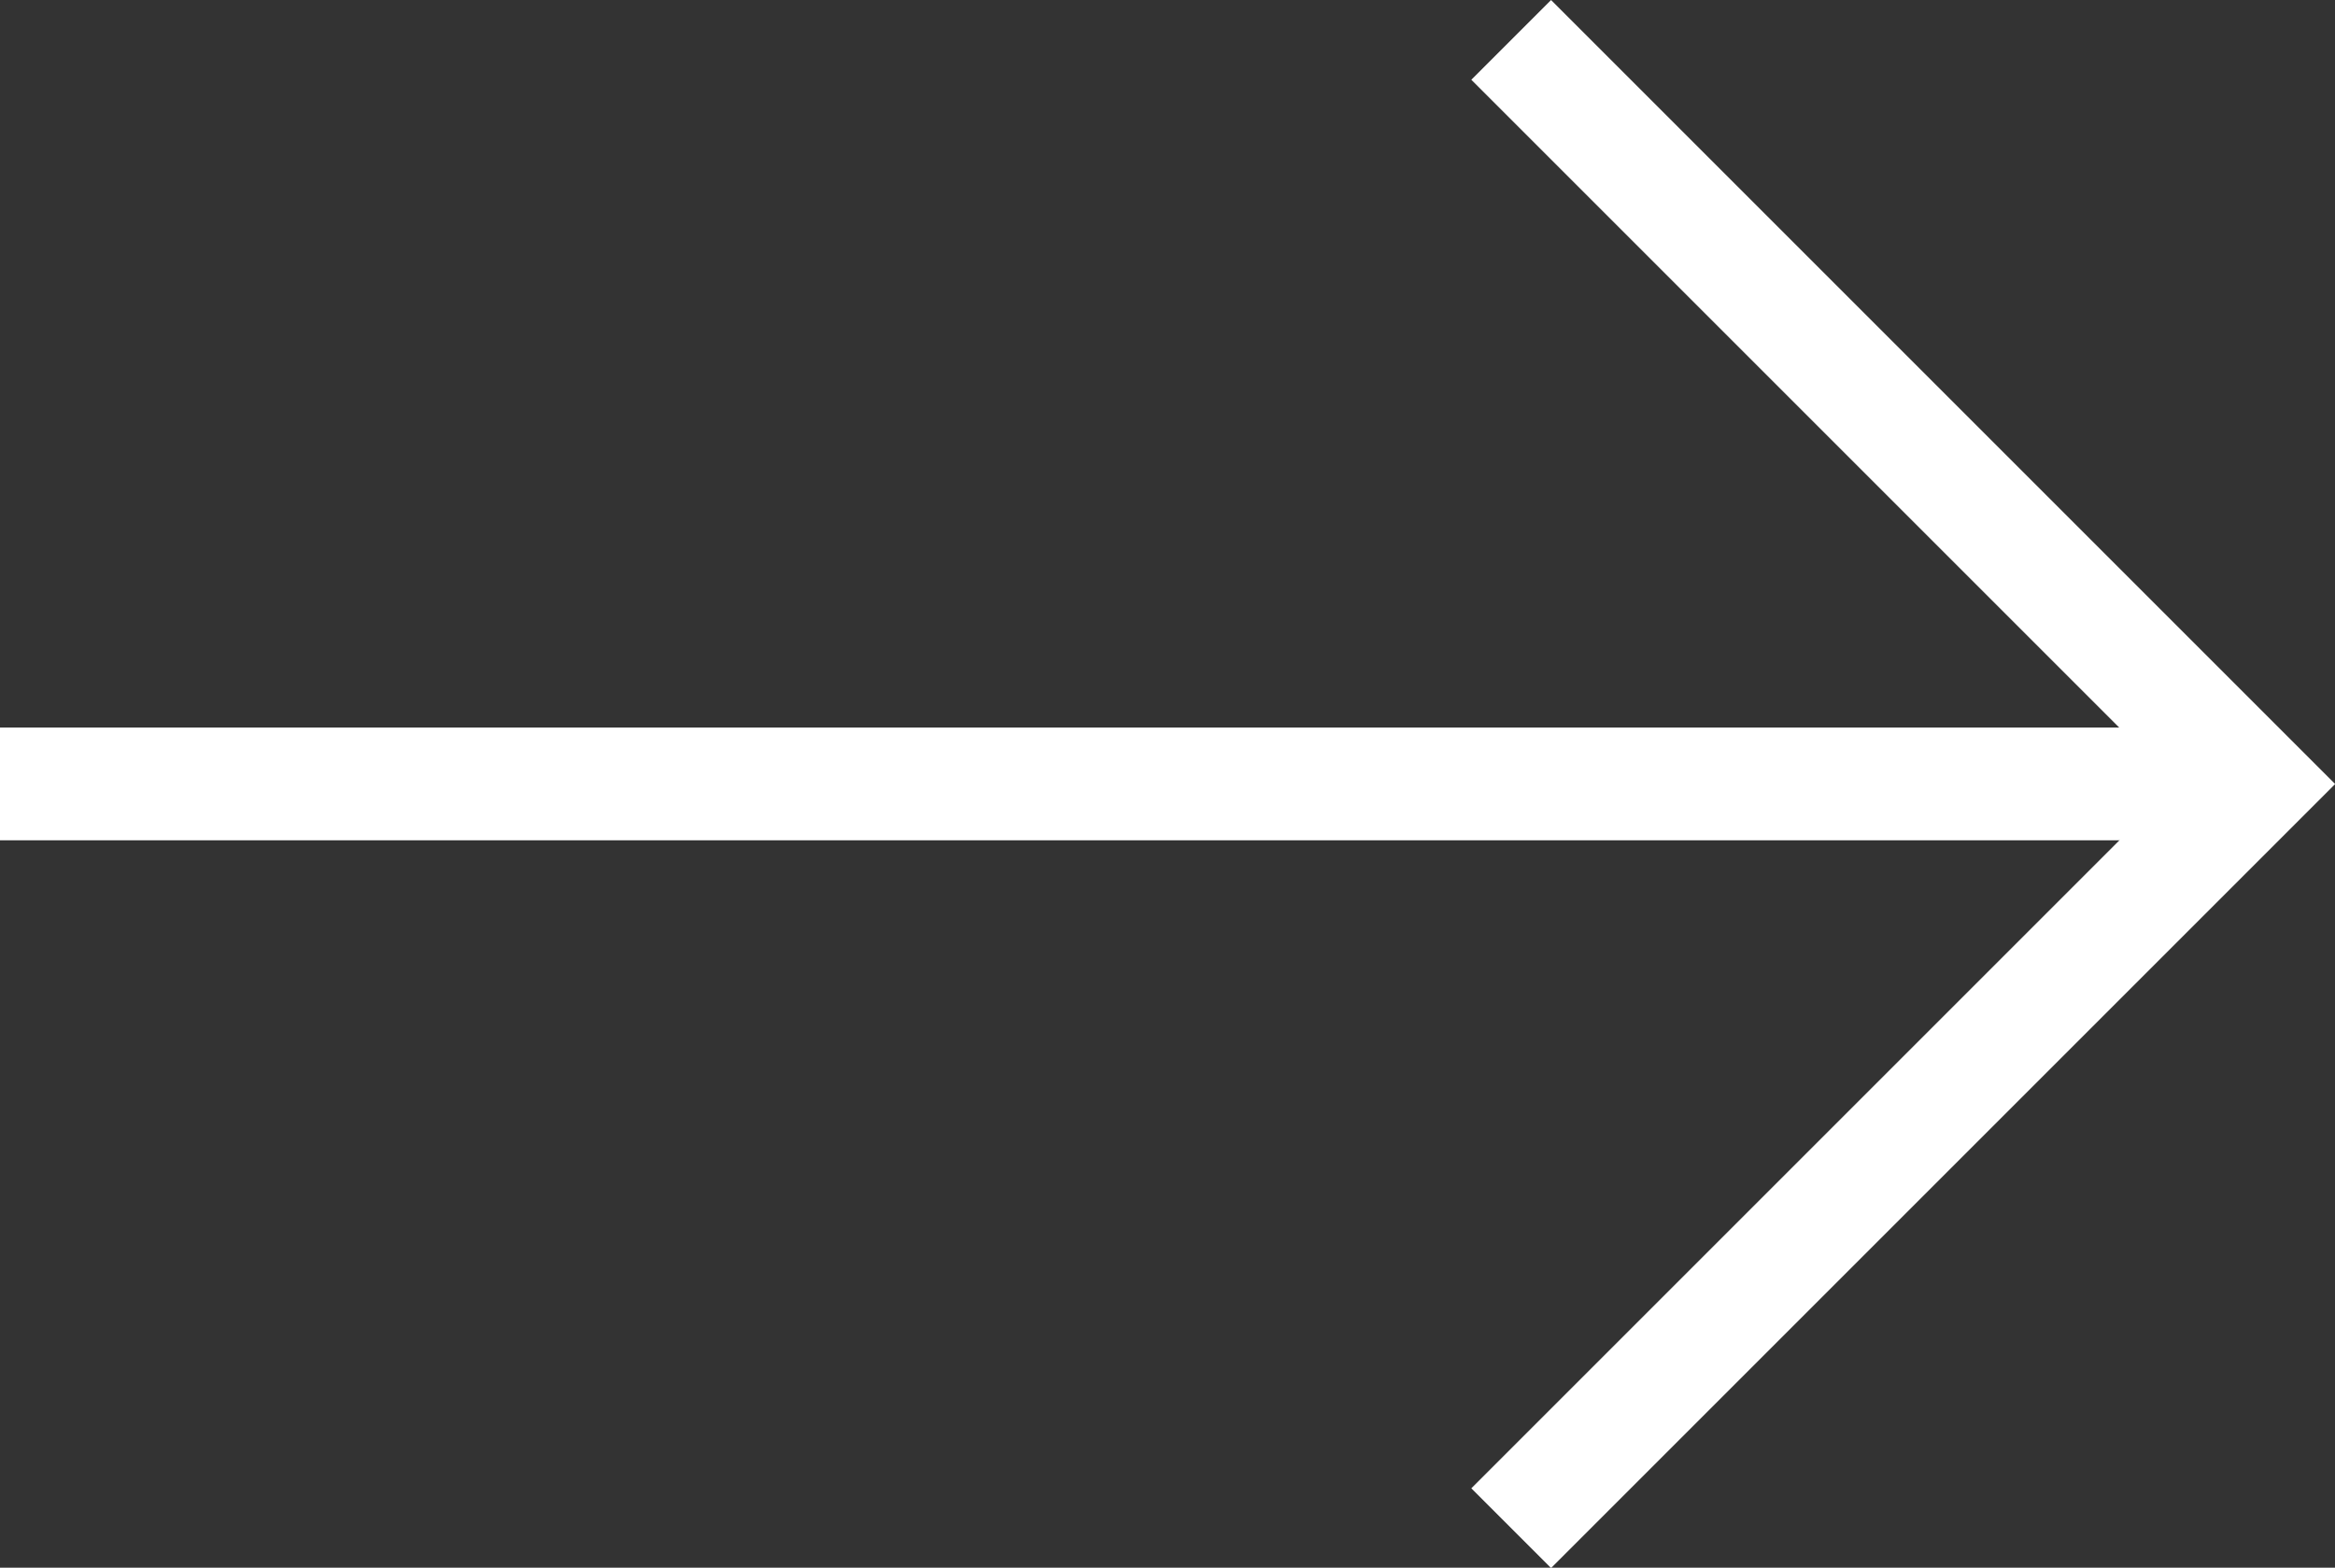
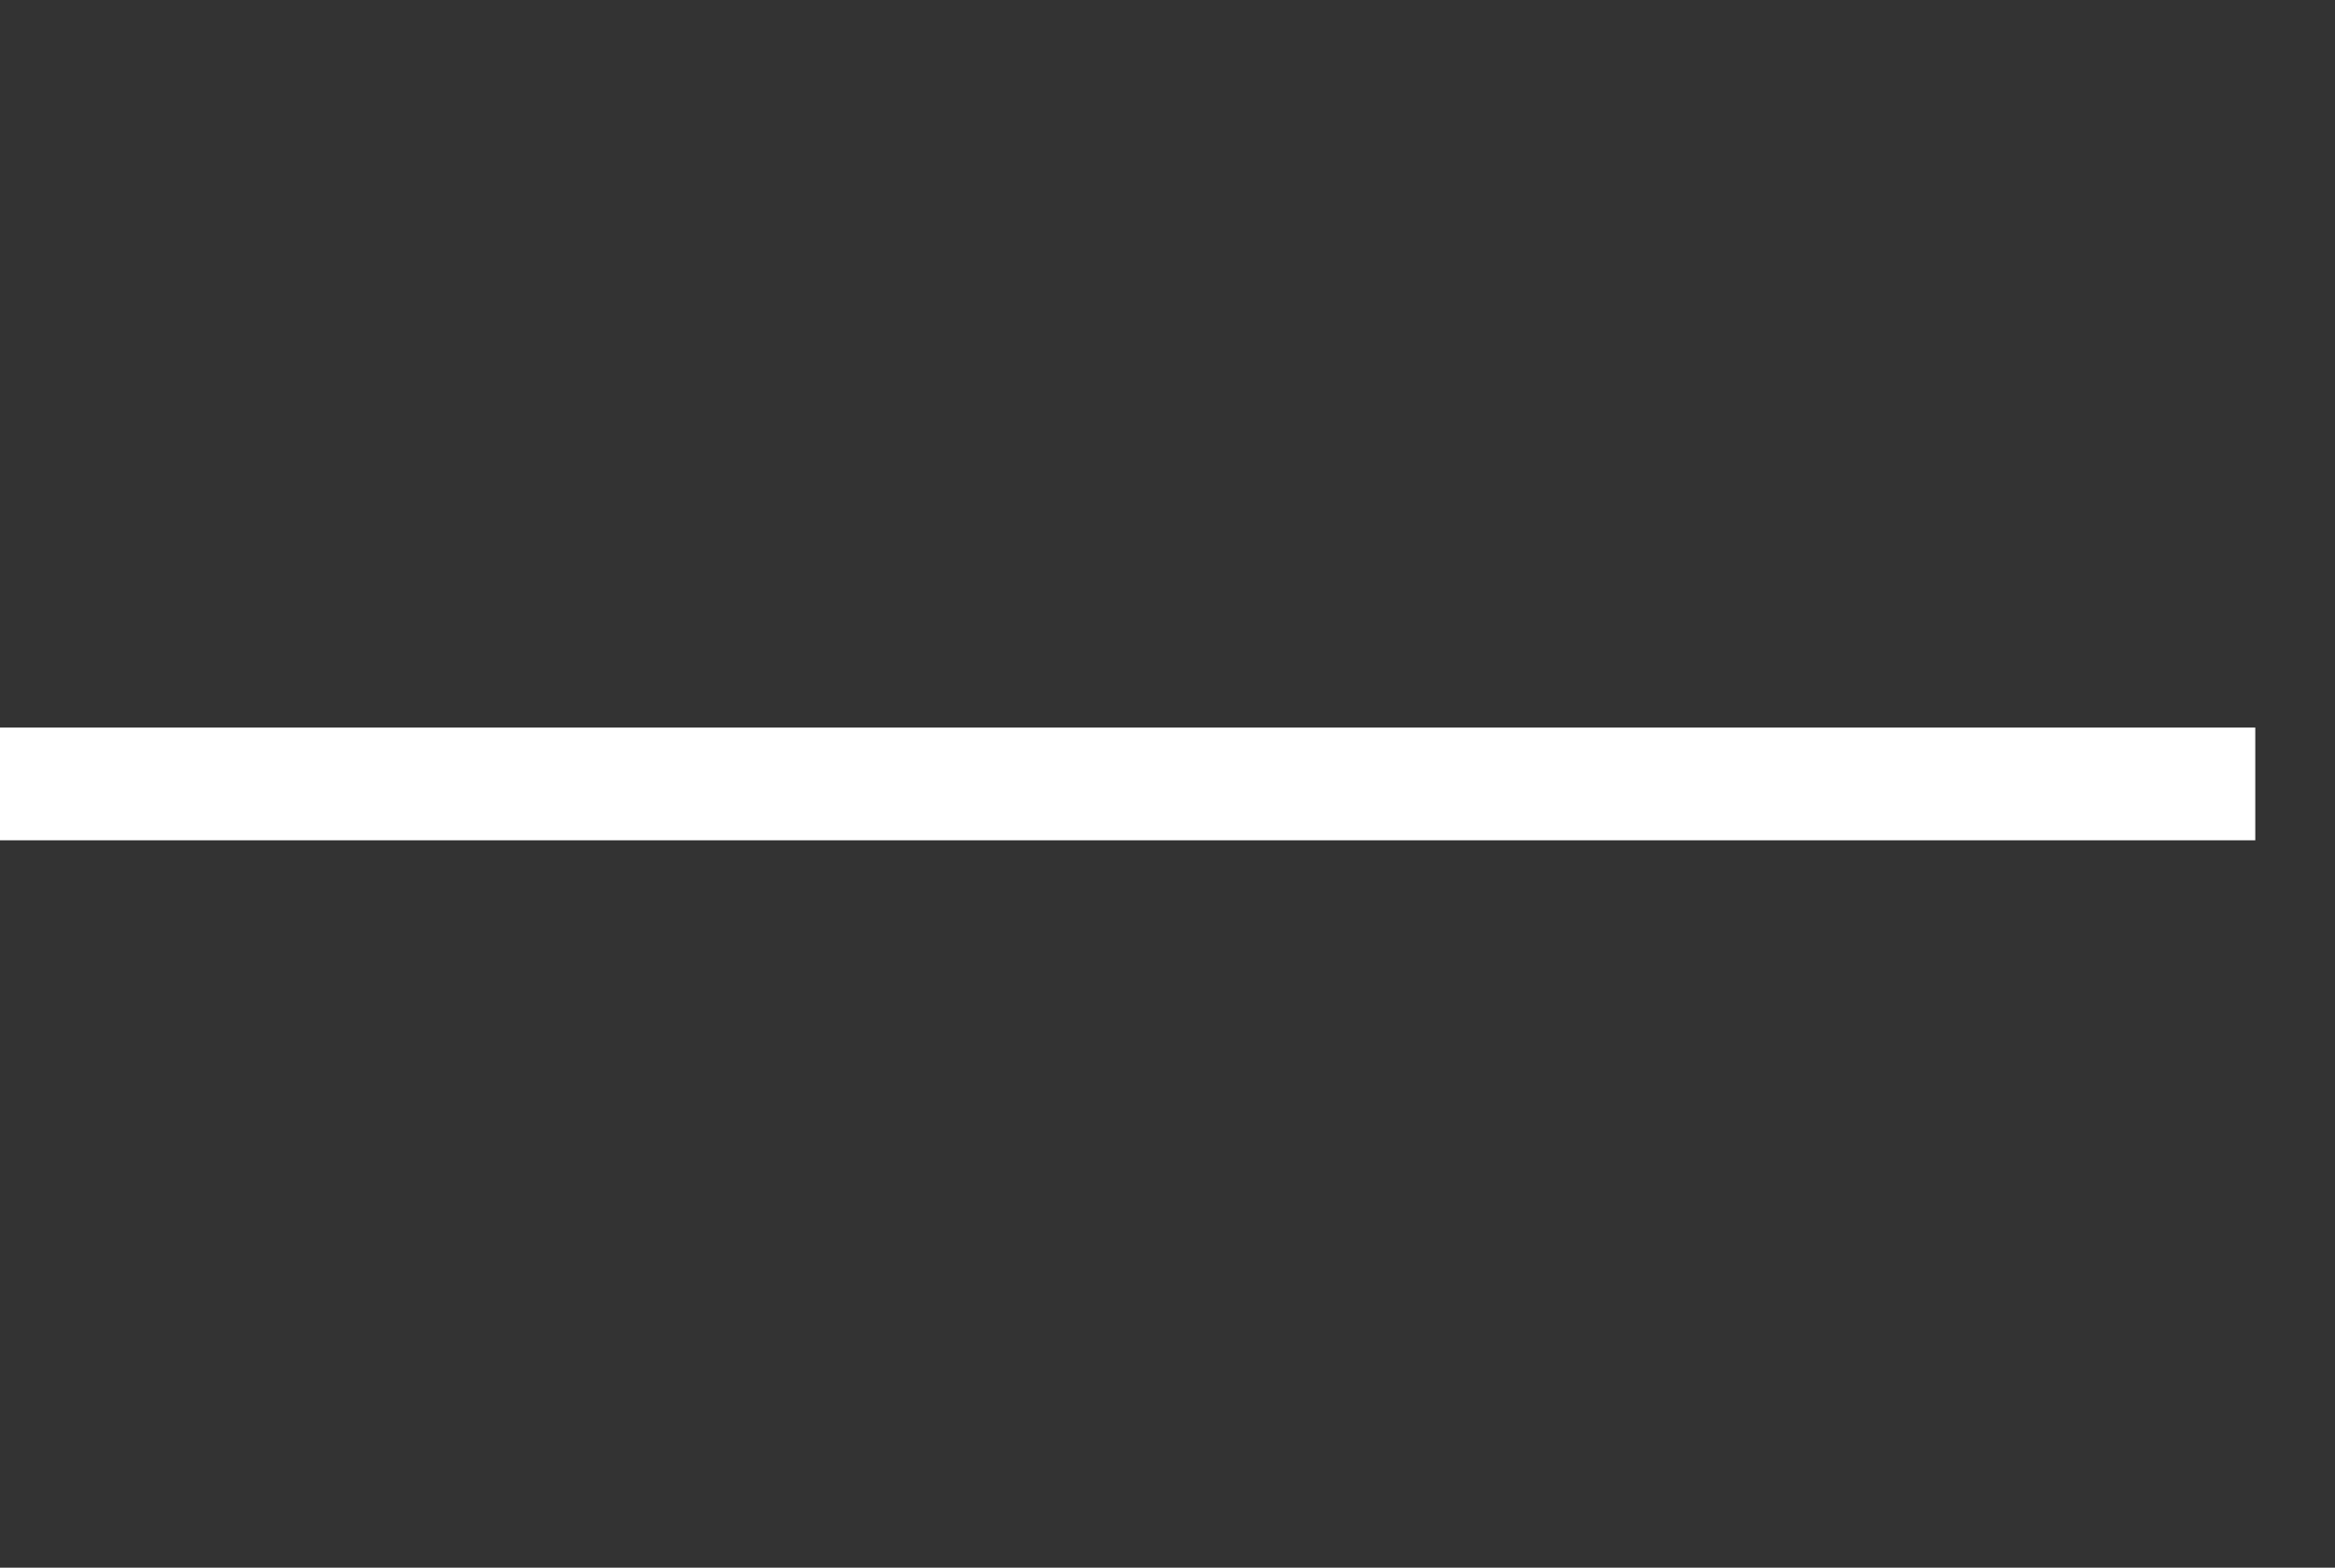
<svg xmlns="http://www.w3.org/2000/svg" width="62.121" height="41.713" viewBox="0 0 62.121 41.713">
  <rect x="0" y="0" width="62.121" height="41.713" fill="#333333" stroke="none" />
  <g id="Component_3_8" data-name="Component 3 – 8" transform="translate(0 1.061)">
    <line id="Line_54" data-name="Line 54" x2="60" transform="translate(0 19.797)" fill="none" stroke="#fff" stroke-width="3" />
-     <path id="Path_103" data-name="Path 103" d="M-3367.422-11076.906l19.8,19.8-19.8,19.8" transform="translate(3407.626 11076.906)" fill="none" stroke="#fff" stroke-width="3" />
  </g>
</svg>